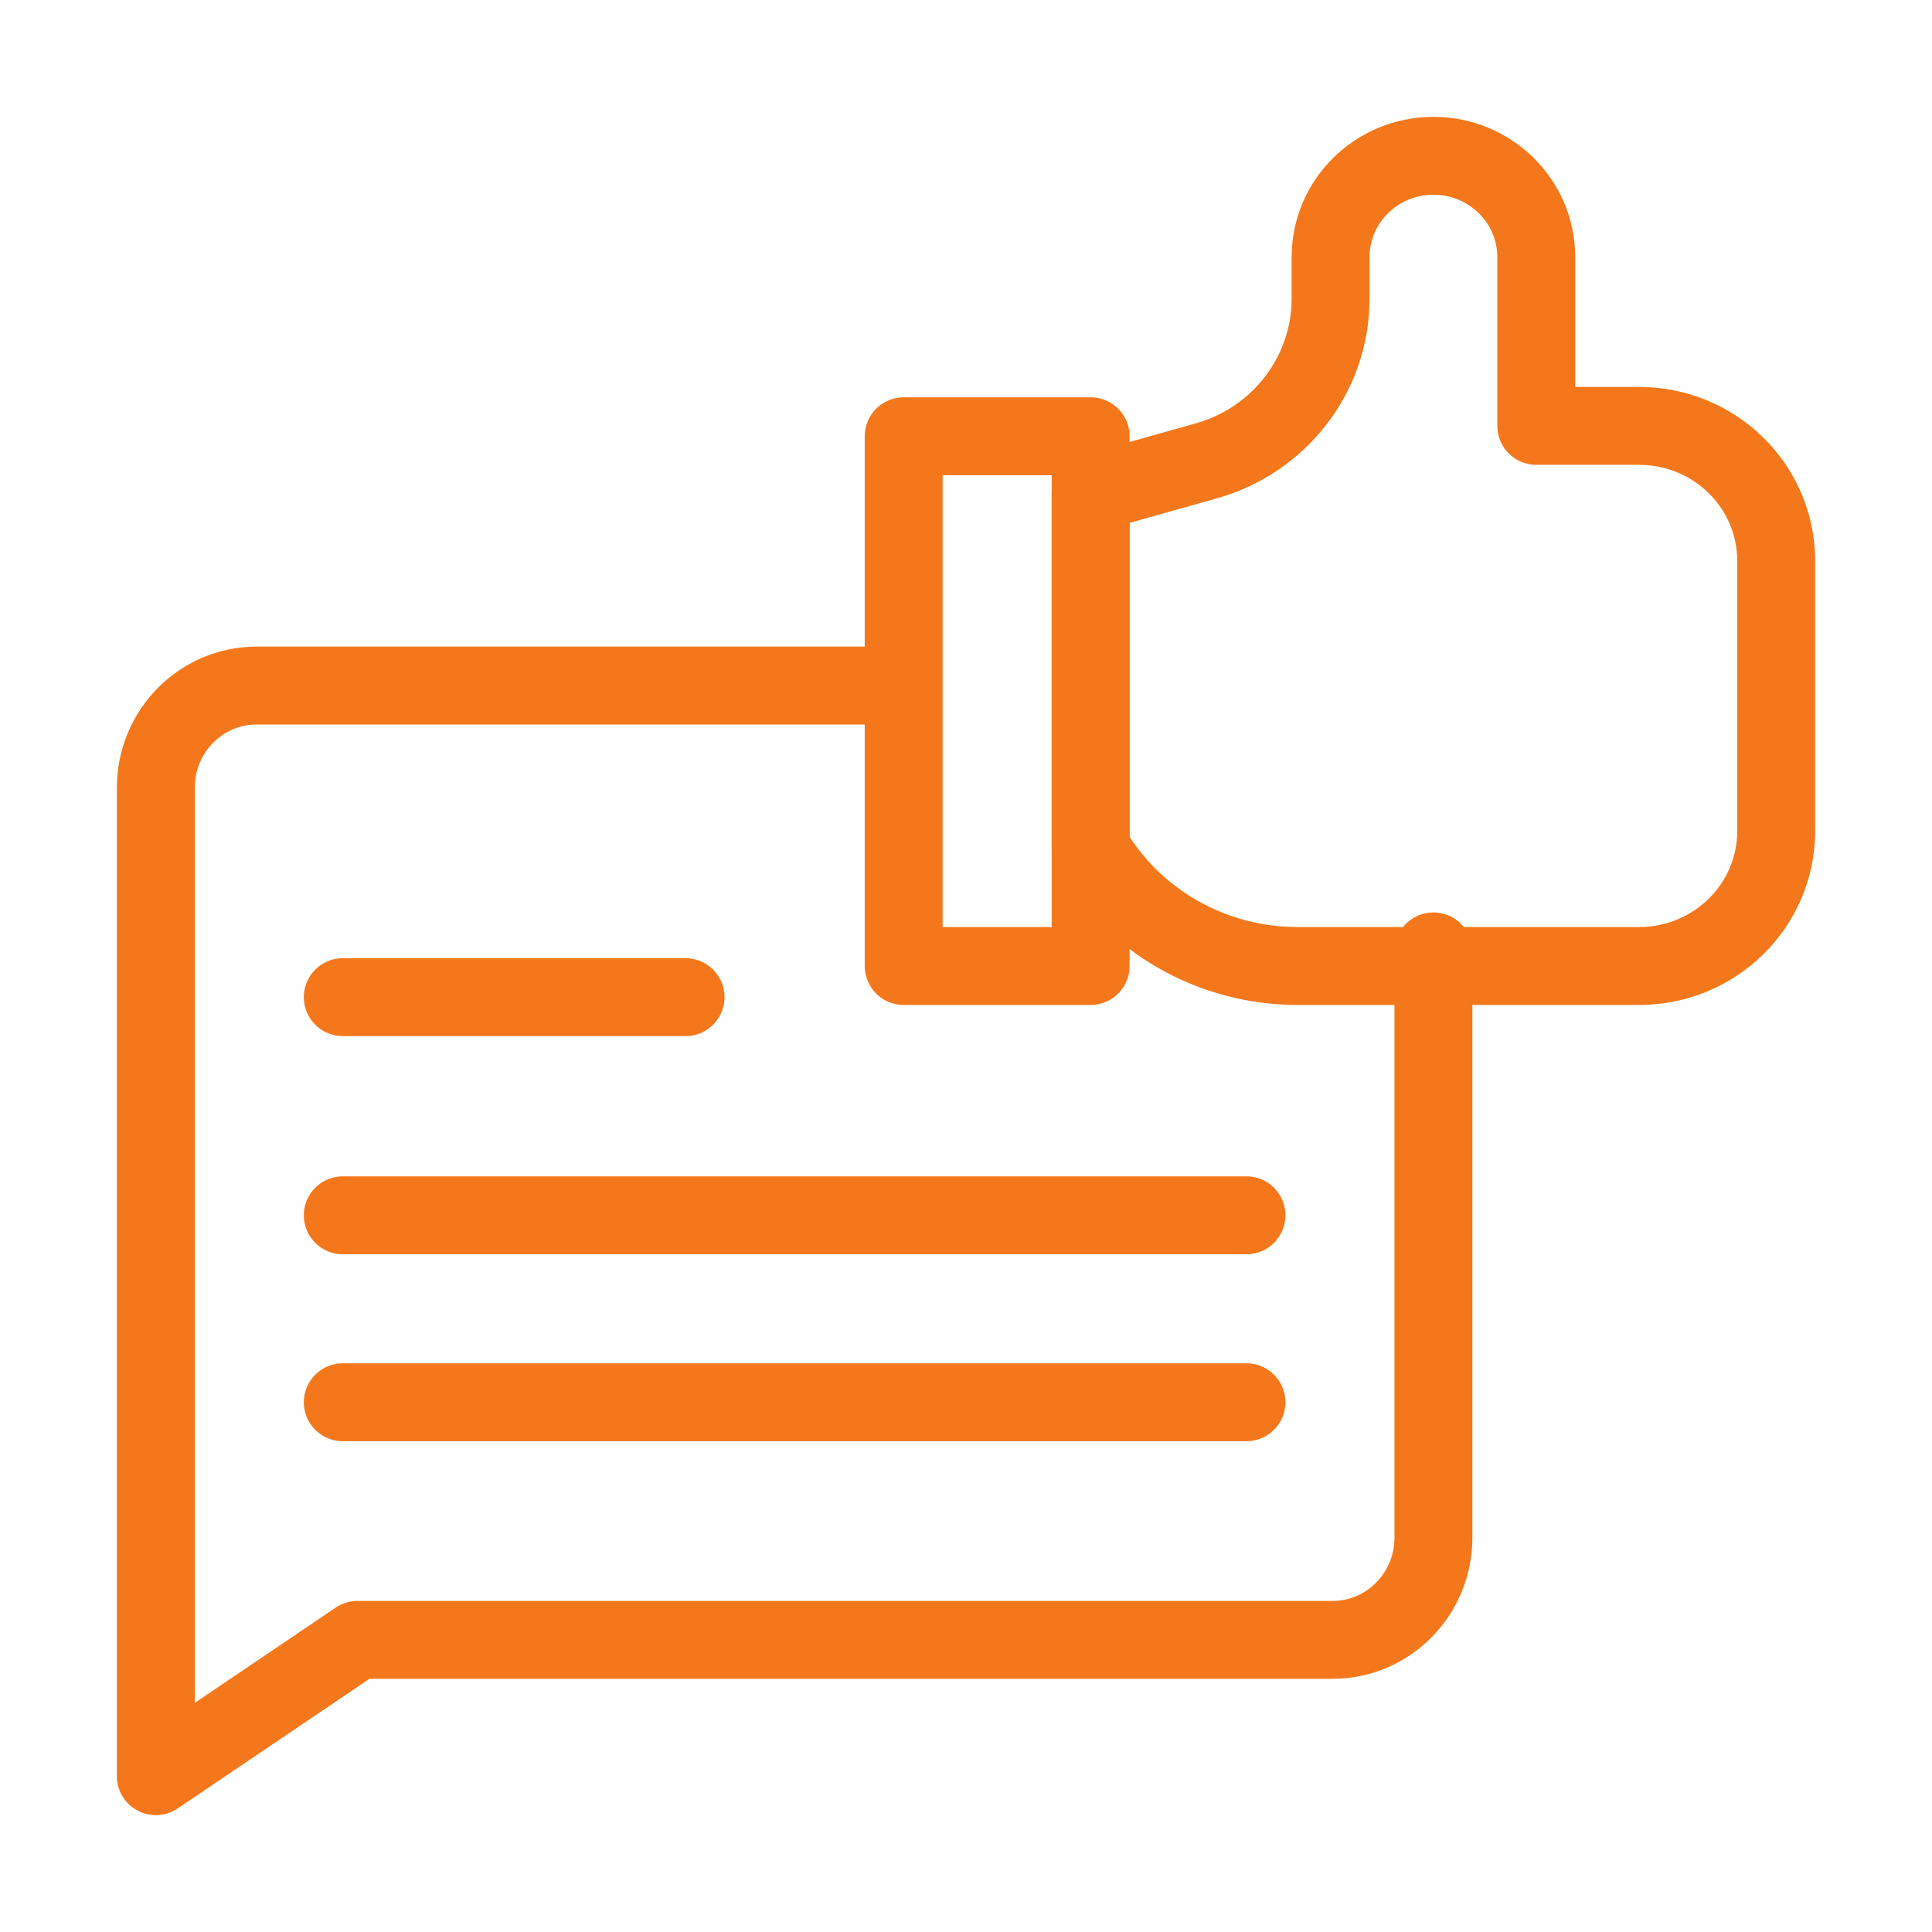
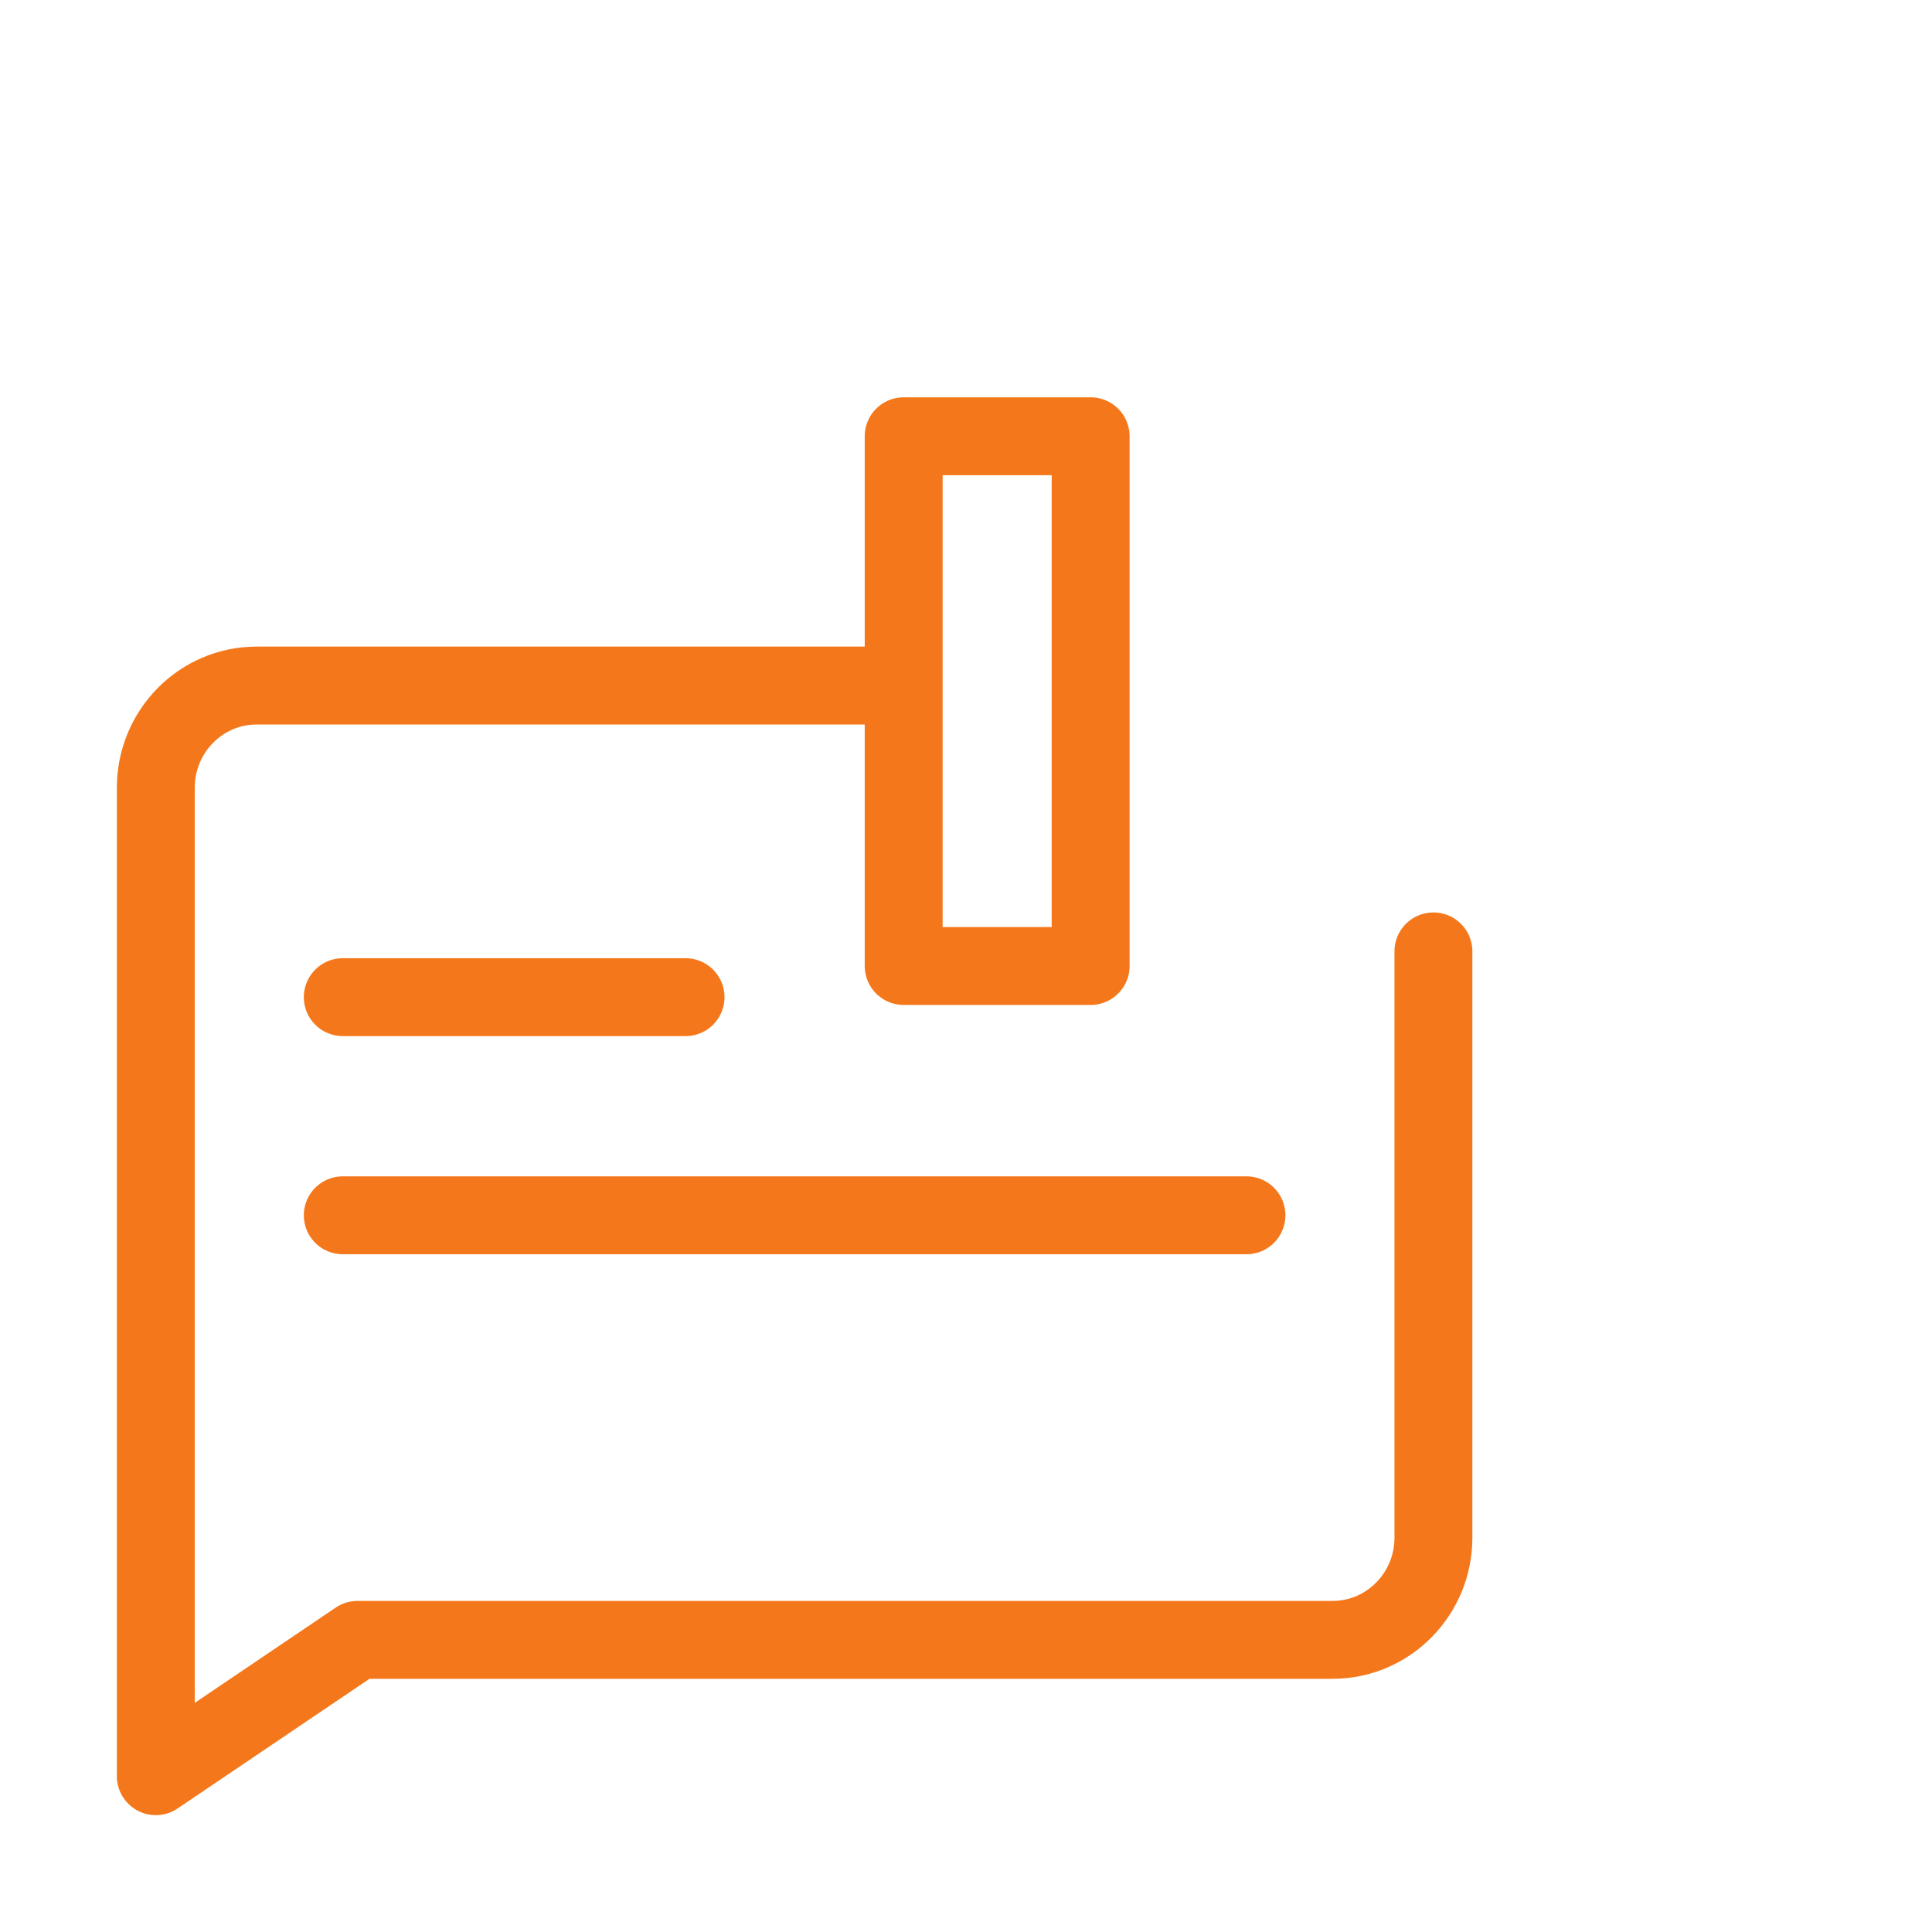
<svg xmlns="http://www.w3.org/2000/svg" width="62" height="62" viewBox="0 0 62 62" fill="none">
  <path d="M46 30.531V49.344C46 51.156 44.551 52.625 42.763 52.625H11.474L5 57V25.281C5 23.469 6.449 22 8.237 22H28.953" stroke="#F4781B" stroke-width="2.5" stroke-miterlimit="10" stroke-linecap="round" stroke-linejoin="round" />
-   <path d="M49.3 13.667V8.25C49.3 6.455 47.822 5 46 5C44.178 5 42.7 6.455 42.7 8.25V9.581C42.7 11.999 41.072 14.125 38.711 14.789L35 15.833V27.208C35.668 28.36 36.634 29.318 37.799 29.983C38.964 30.649 40.287 31 41.634 31H52.6C55.03 31 57 29.06 57 26.667V18C57 15.607 55.03 13.667 52.6 13.667H49.3Z" stroke="#F4781B" stroke-width="2.5" stroke-miterlimit="10" stroke-linecap="round" stroke-linejoin="round" />
  <path d="M29 31H35V14H29V31Z" stroke="#F4781B" stroke-width="2.5" stroke-miterlimit="10" stroke-linecap="round" stroke-linejoin="round" />
  <path d="M11 32H22" stroke="#F4781B" stroke-width="2.5" stroke-miterlimit="10" stroke-linecap="round" stroke-linejoin="round" />
  <path d="M11 39H40" stroke="#F4781B" stroke-width="2.5" stroke-miterlimit="10" stroke-linecap="round" stroke-linejoin="round" />
-   <path d="M11 45H40" stroke="#F4781B" stroke-width="2.5" stroke-miterlimit="10" stroke-linecap="round" stroke-linejoin="round" />
</svg>